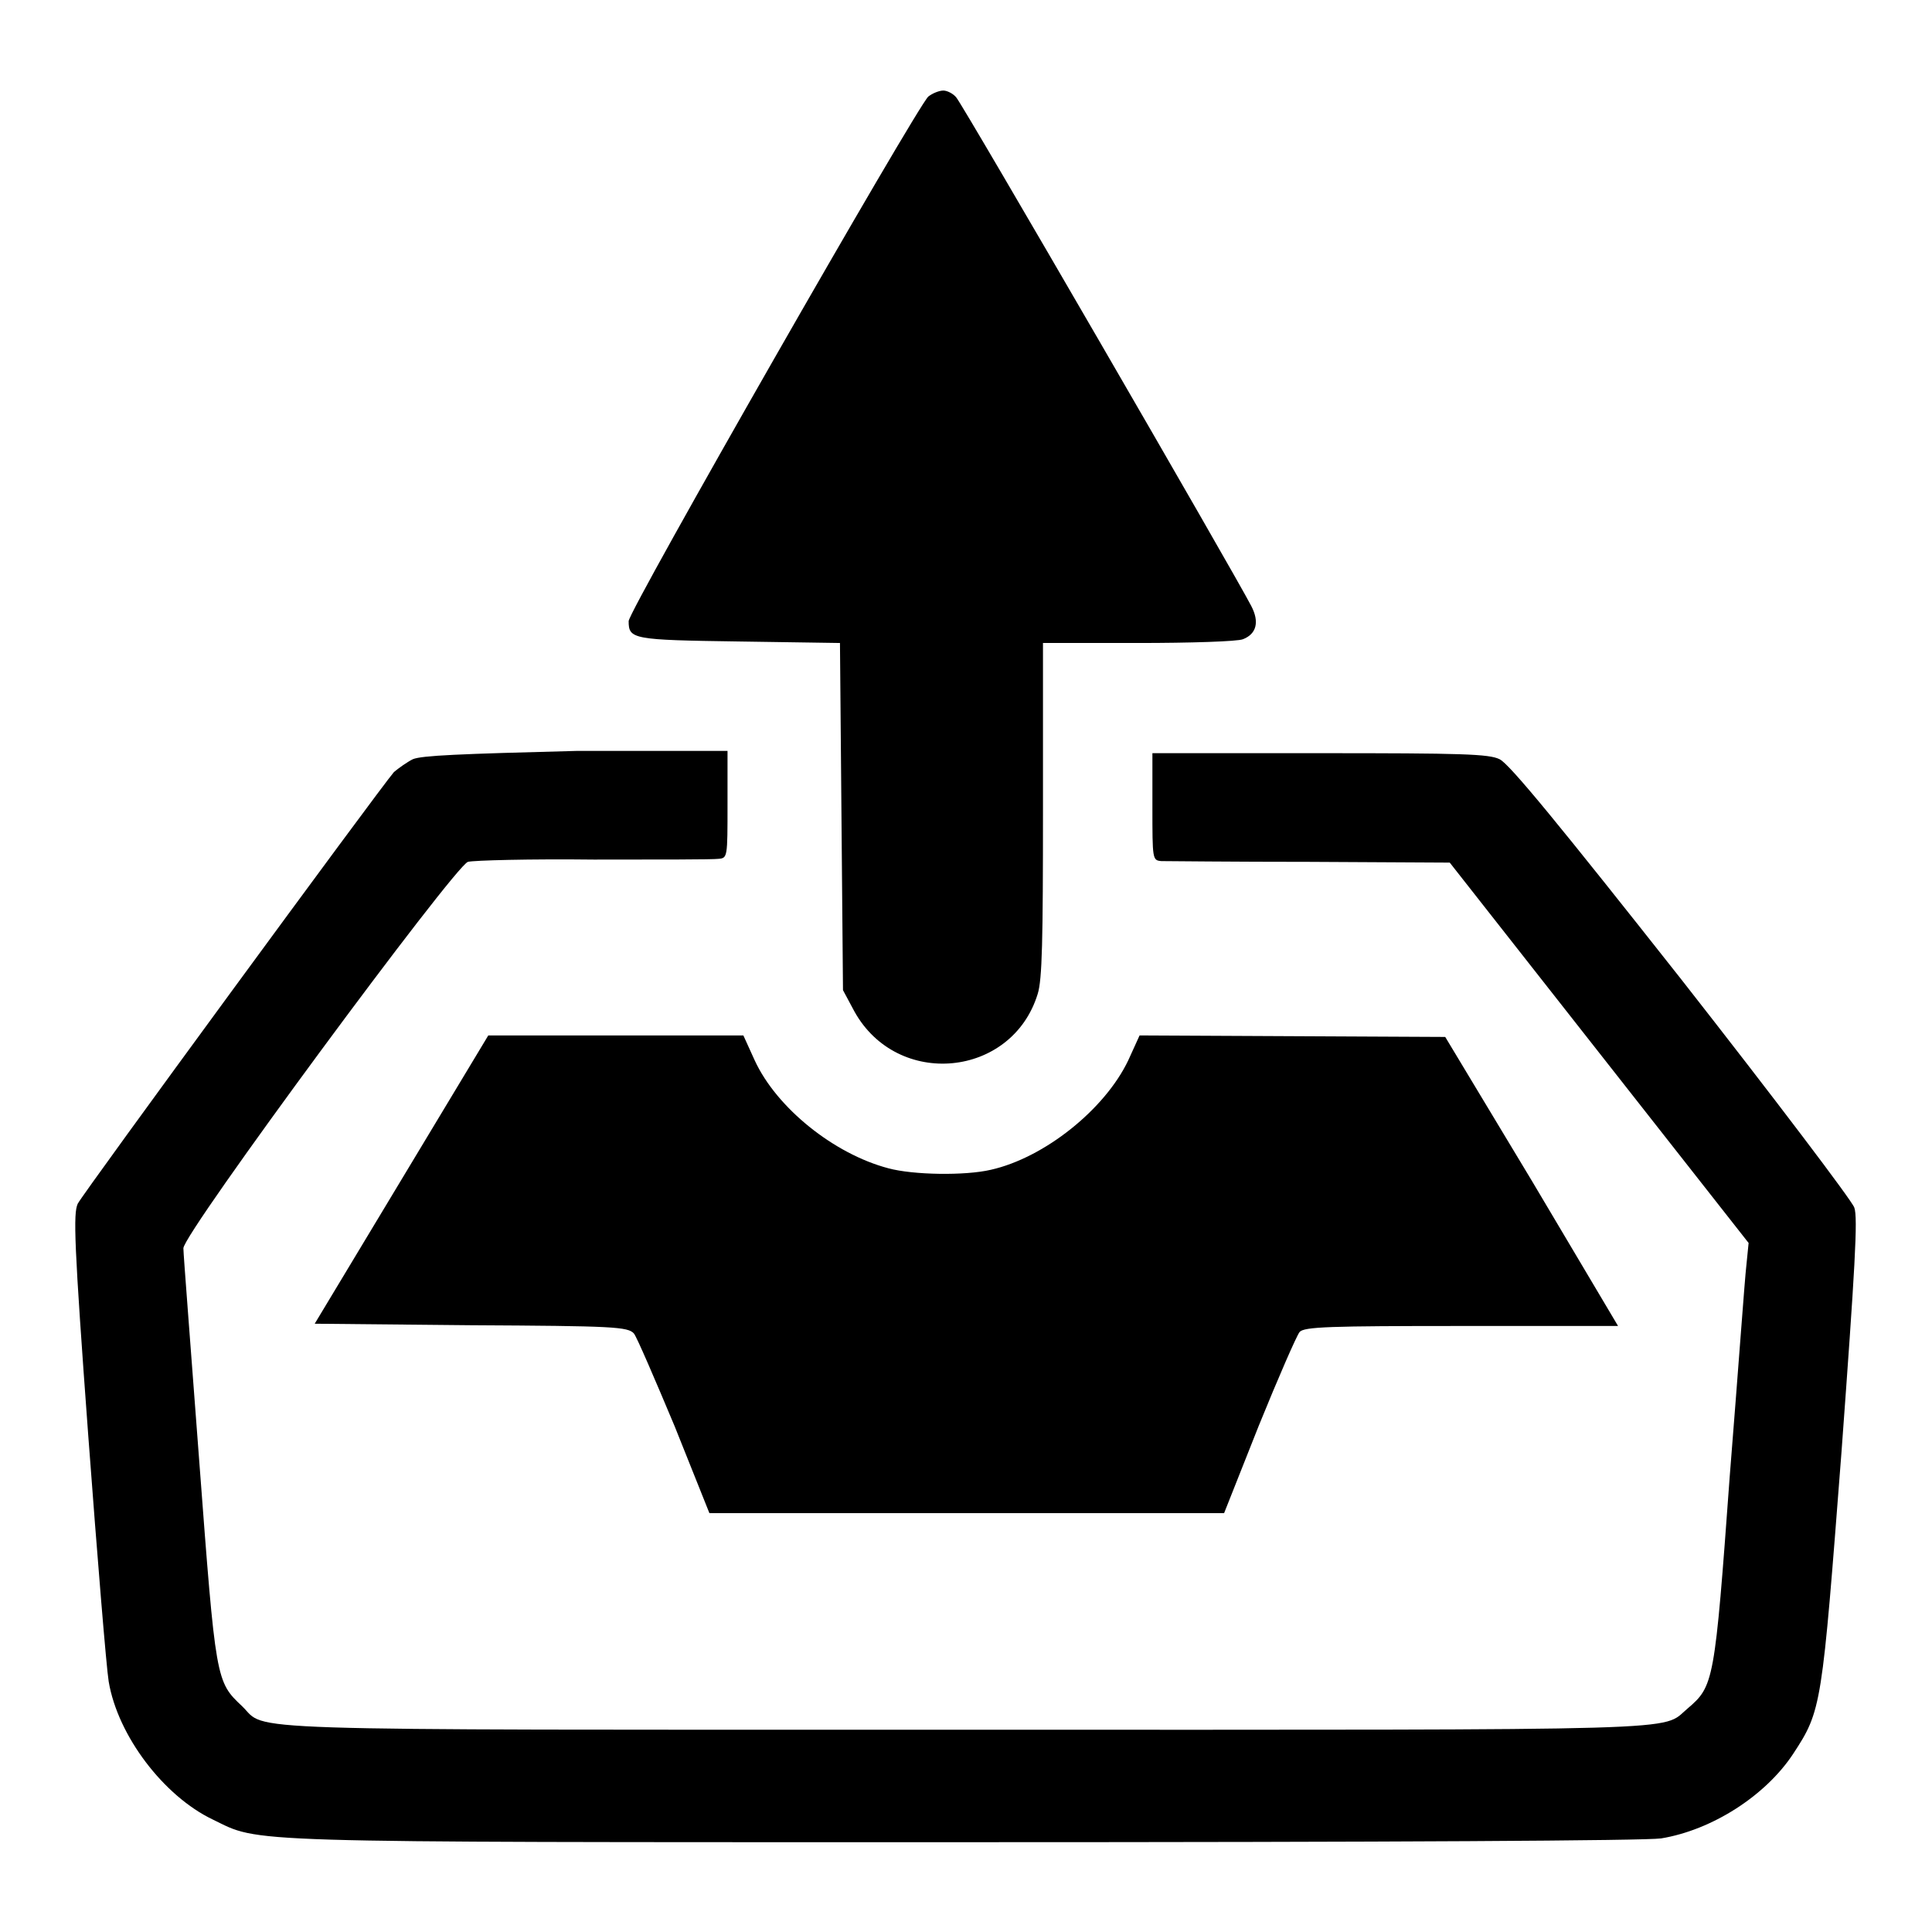
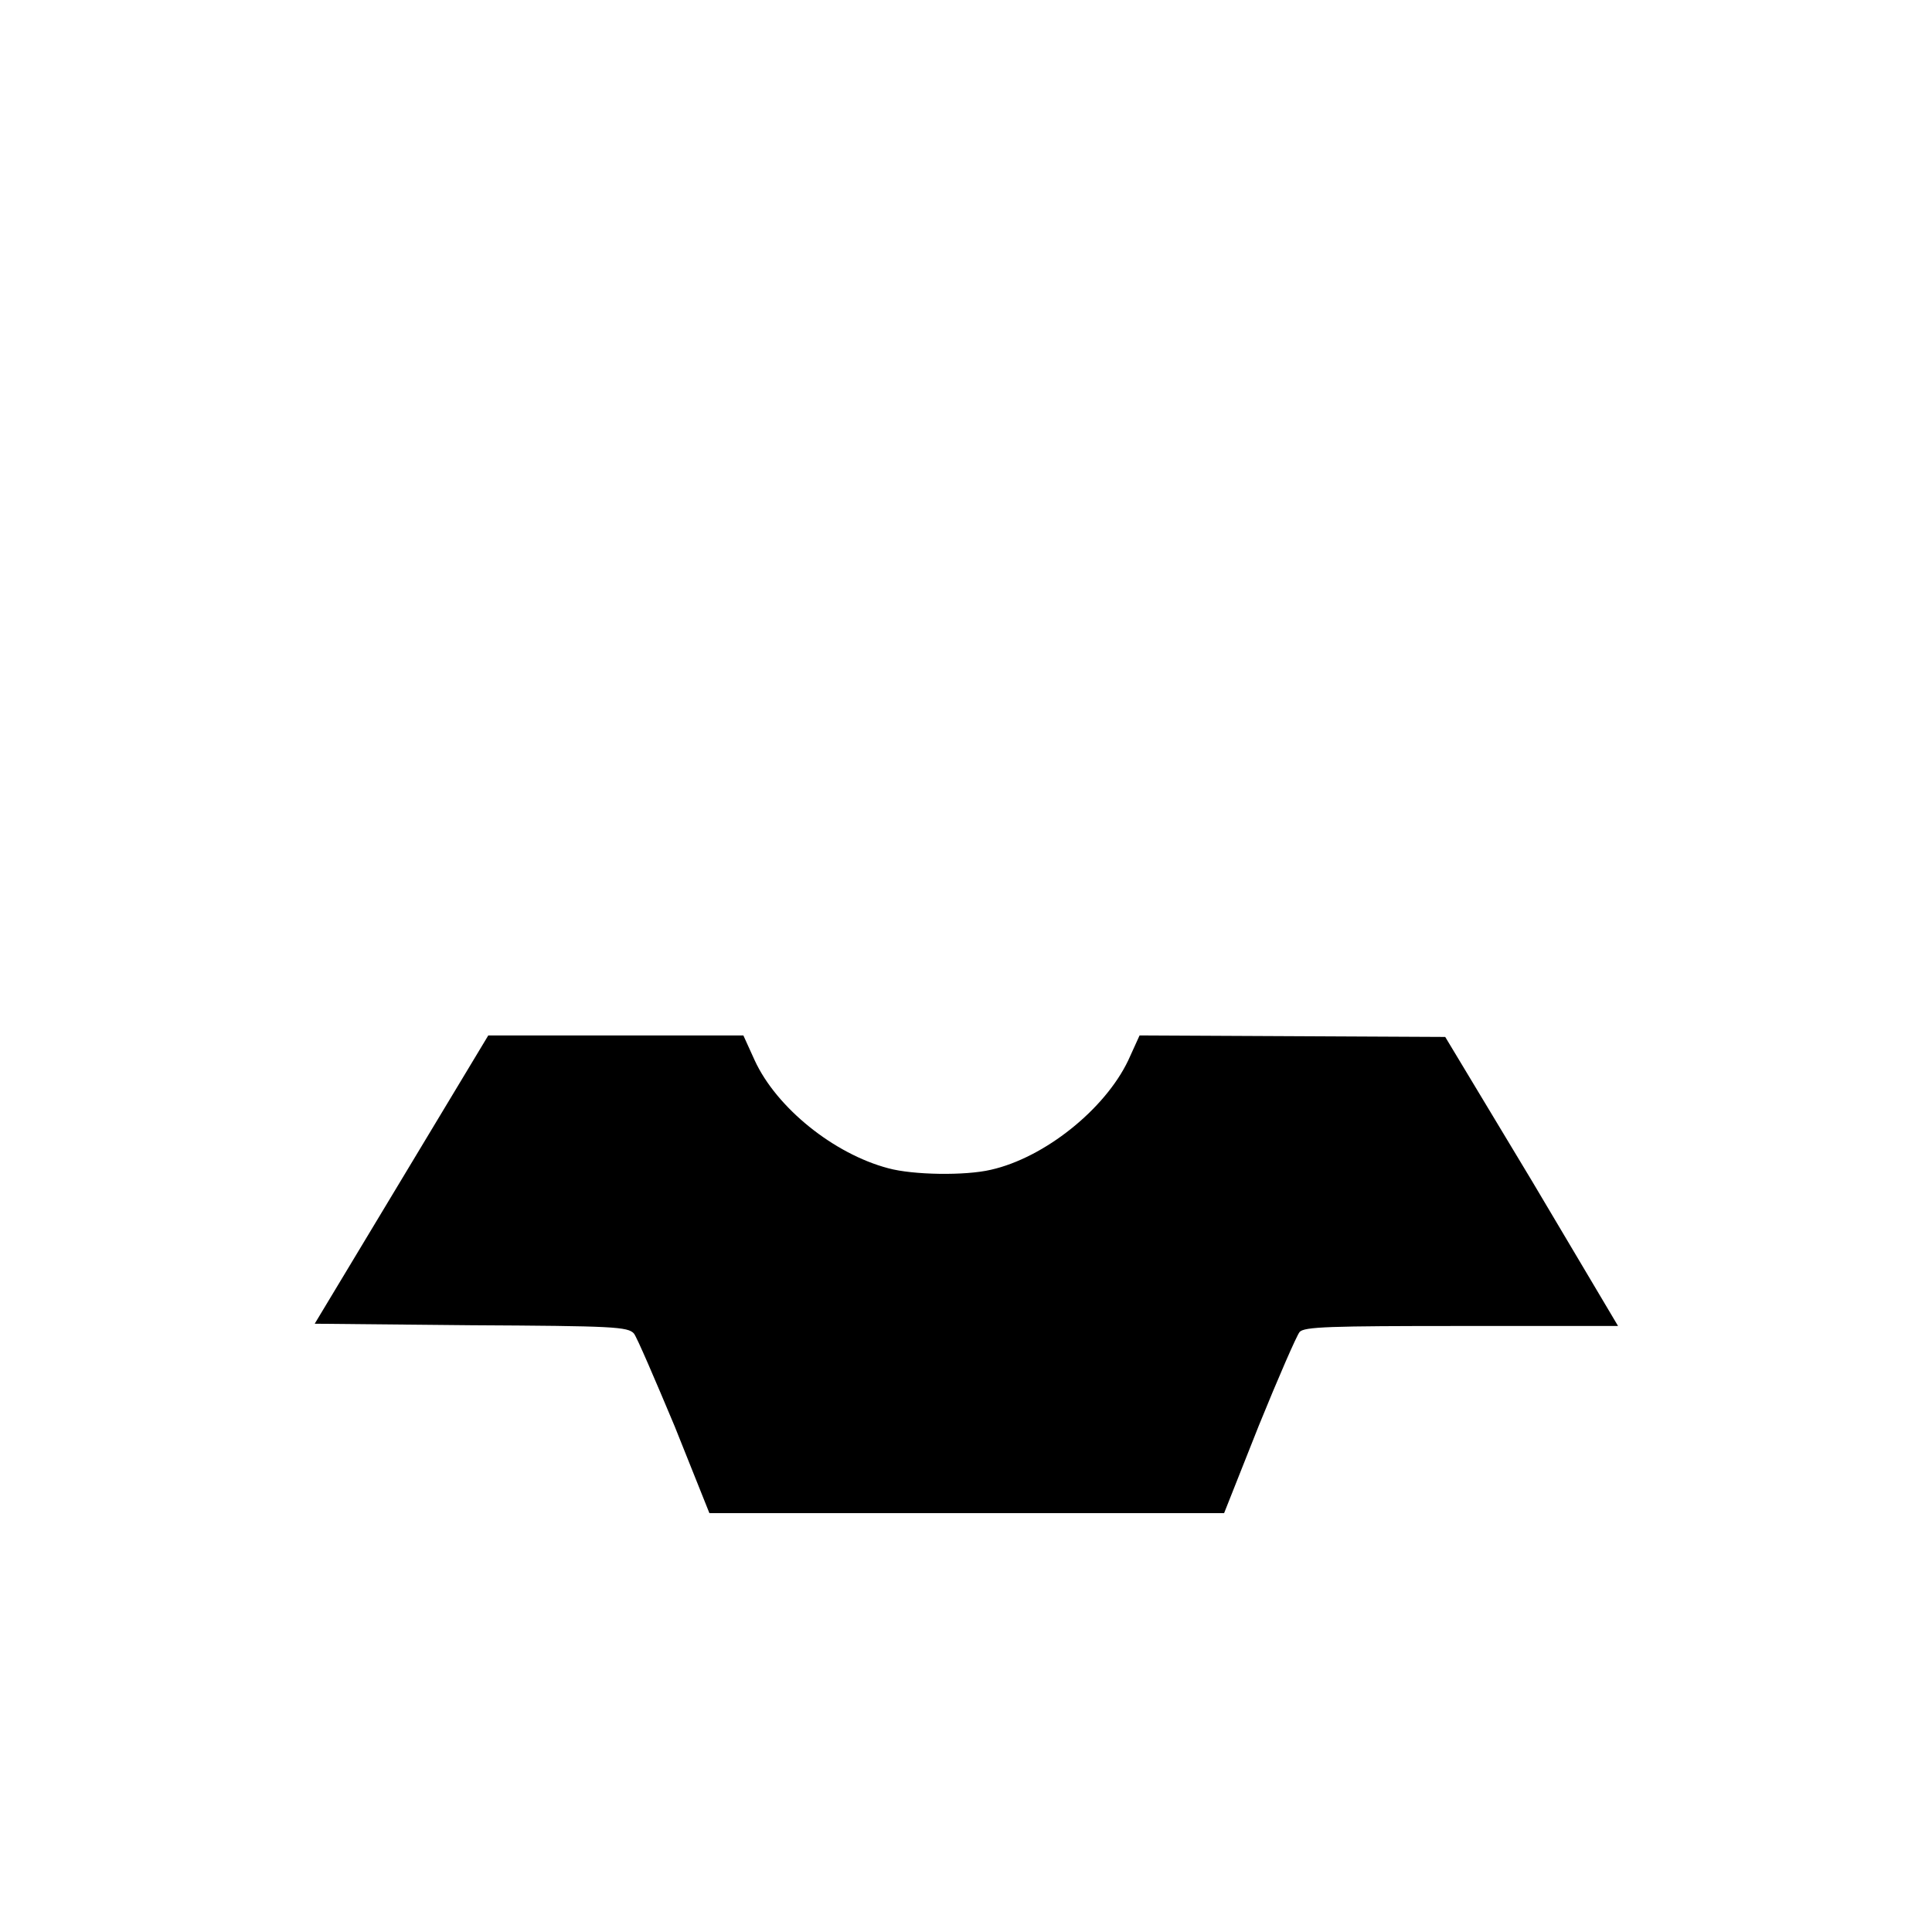
<svg xmlns="http://www.w3.org/2000/svg" version="1.1" x="0px" y="0px" viewBox="0 0 256 256" enable-background="new 0 0 256 256" xml:space="preserve">
  <g>
    <g>
      <g>
-         <path fill="#000000" d="M123,12.8c-1.6,1.5-39.7,68.1-39.7,69.5c0,2.4,0.5,2.5,14.6,2.7l13.4,0.2l0.2,23l0.2,23l1.5,2.8c5.7,10.3,20.9,8.8,24.3-2.3c0.6-1.9,0.7-7.1,0.7-24.5v-22h12.6c6.9,0,13.2-0.2,13.9-0.5c1.8-0.7,2.2-2.3,1.1-4.4c-2.1-4.1-38.3-66.6-39.1-67.4c-0.4-0.5-1.2-0.9-1.7-0.9C124.4,12,123.5,12.4,123,12.8z" />
-         <path fill="#000000" d="M54.7,100.6c-0.8,0.4-1.9,1.2-2.5,1.7c-1.9,2.2-41.2,55.8-41.9,57.2c-0.6,1.3-0.5,5.1,1.4,30.8c1.2,16.1,2.4,30.7,2.7,32.5c1.2,7.2,7.3,15.2,13.8,18.3c6.4,3.1,2.2,3,99.3,3c57.7,0,90.4-0.2,92.6-0.5c6.7-1.1,13.8-5.6,17.5-11.2c3.8-5.8,3.8-6.2,6.4-39.9c1.8-24.5,2.2-31.2,1.7-32.5c-0.3-0.9-10.6-14.5-22.9-30.2c-16.1-20.4-22.8-28.6-24.1-29.2c-1.4-0.7-5-0.8-23.8-0.8h-22.2v7.1c0,7,0,7.1,1.2,7.2c0.6,0,9.5,0.1,19.7,0.1l18.5,0.1l19.8,25.2l19.8,25.2l-0.3,3c-0.2,1.6-1.1,14.2-2.2,27.9c-2,27.4-2.1,27.8-5.6,30.8c-3.6,3,2.4,2.8-95.6,2.8c-99.3,0-92.5,0.2-95.9-3.1c-3.5-3.3-3.5-3.3-5.7-32.5c-1.1-14.7-2.1-27.4-2.1-28.2c0-2,35.9-50.6,37.7-51.2c0.7-0.2,8.3-0.4,16.7-0.3c8.4,0,15.8,0,16.5-0.1c1.2-0.1,1.2-0.2,1.2-7.2v-7.1H76.4C60.9,99.9,55.9,100.1,54.7,100.6z" />
        <path fill="#000000" d="M53.2,156.3l-11.5,19.1l20.7,0.2c18.9,0.1,20.8,0.2,21.6,1.1c0.4,0.5,2.8,6.1,5.4,12.3l4.6,11.5h34.1h34.1l4.6-11.6c2.6-6.4,5-11.9,5.4-12.4c0.6-0.7,4-0.8,21.5-0.8h20.7L203,156.5l-11.5-19.1l-20.3-0.1l-20.2-0.1l-1.5,3.3c-3.1,6.5-11.1,12.9-18.2,14.5c-3.4,0.8-10.3,0.7-13.6-0.2c-7.2-1.9-14.8-8-17.7-14.3l-1.5-3.3H81.5H64.7L53.2,156.3z" />
      </g>
    </g>
  </g>
</svg>